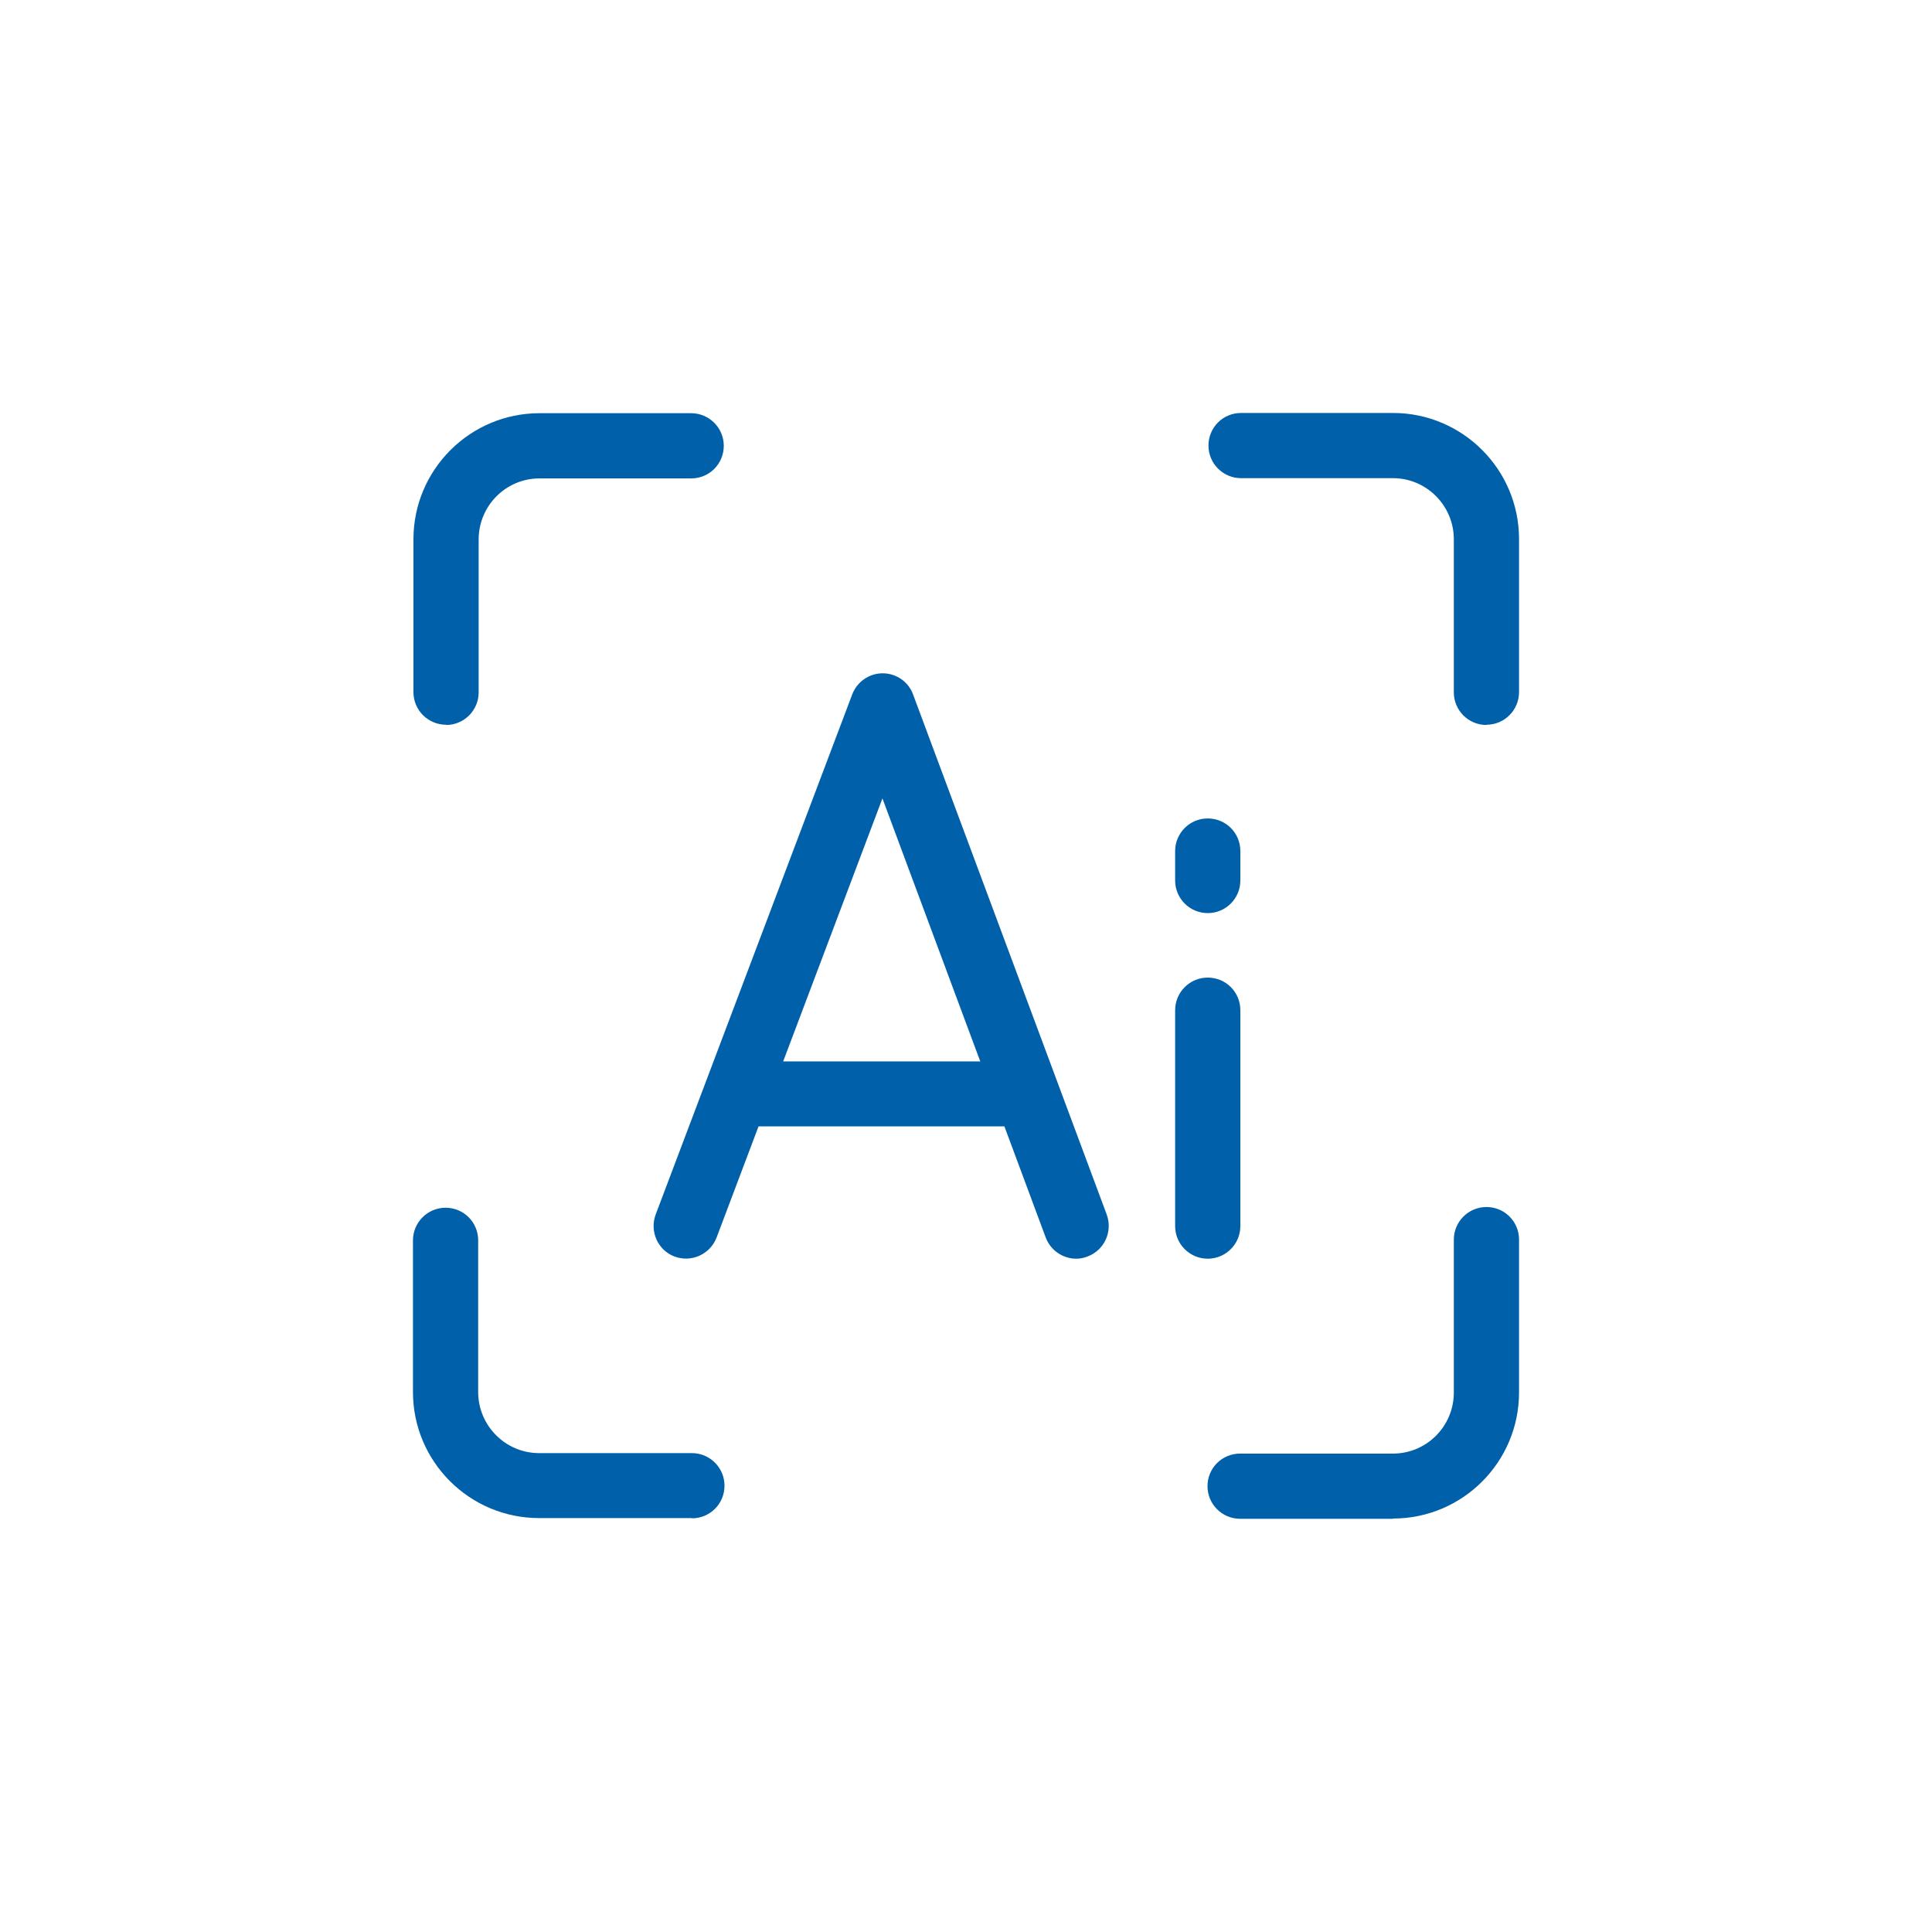
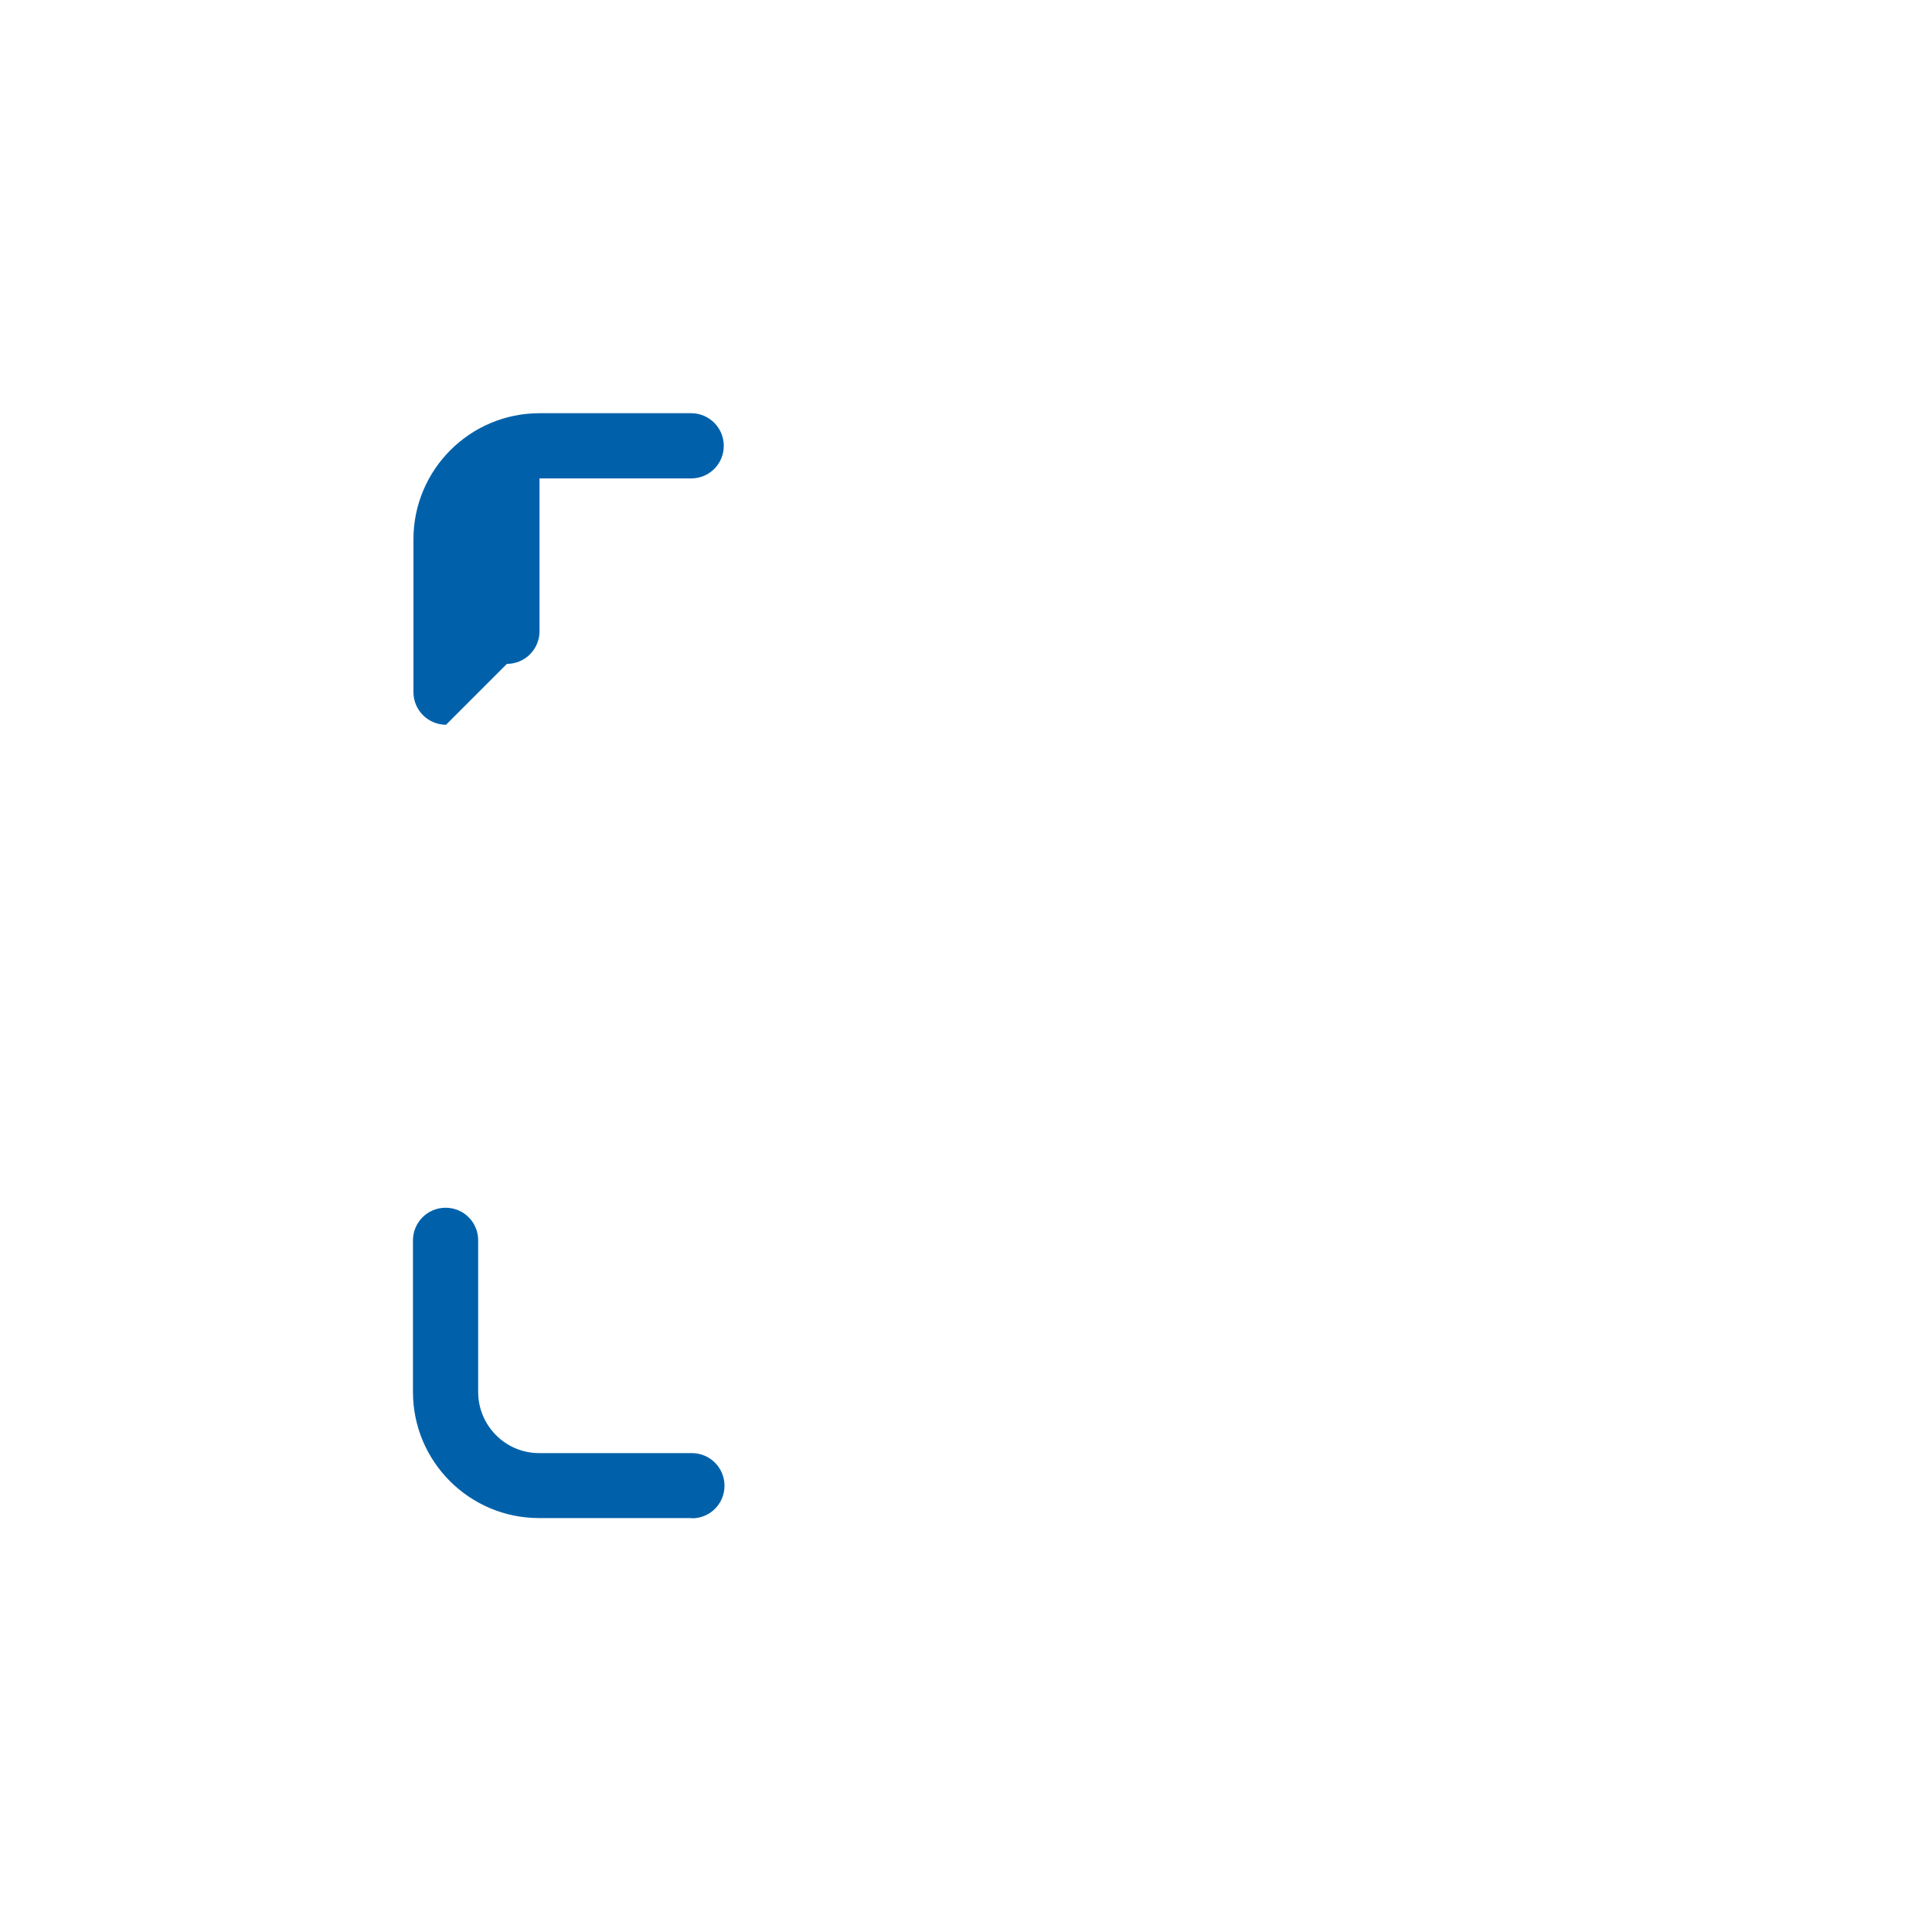
<svg xmlns="http://www.w3.org/2000/svg" id="Layer_1" viewBox="0 0 80 80">
  <defs>
    <style>.cls-1{fill:#0061aa;}</style>
  </defs>
  <g>
-     <path class="cls-1" d="M18.47,30.01c-.74,0-1.35-.6-1.35-1.35v-6.33c0-2.88,2.34-5.22,5.22-5.22h6.28c.74,0,1.35,.6,1.35,1.35s-.6,1.35-1.35,1.35h-6.28c-1.39,0-2.52,1.13-2.52,2.53v6.33c0,.74-.6,1.35-1.35,1.35Z" />
+     <path class="cls-1" d="M18.47,30.01c-.74,0-1.35-.6-1.35-1.35v-6.33c0-2.88,2.34-5.22,5.22-5.22h6.28c.74,0,1.35,.6,1.35,1.35s-.6,1.35-1.35,1.35h-6.28v6.33c0,.74-.6,1.35-1.35,1.35Z" />
    <path class="cls-1" d="M28.65,62.86h-6.33c-2.88,0-5.22-2.34-5.22-5.22v-6.28c0-.74,.6-1.35,1.35-1.35s1.35,.6,1.35,1.35v6.28c0,1.39,1.13,2.53,2.52,2.53h6.33c.74,0,1.35,.6,1.35,1.35s-.6,1.35-1.35,1.35Z" />
-     <path class="cls-1" d="M57.68,62.89h-6.33c-.74,0-1.35-.6-1.35-1.35s.6-1.35,1.35-1.35h6.33c1.39,0,2.52-1.13,2.52-2.53v-6.33c0-.74,.6-1.35,1.35-1.35s1.35,.6,1.35,1.35v6.33c0,2.88-2.34,5.22-5.22,5.22Z" />
-     <path class="cls-1" d="M61.55,30.02c-.74,0-1.35-.6-1.35-1.35v-6.34c0-1.39-1.13-2.53-2.52-2.53h-6.29c-.74,0-1.35-.6-1.35-1.35s.6-1.35,1.35-1.35h6.29c2.88,0,5.22,2.34,5.22,5.22v6.34c0,.74-.6,1.35-1.35,1.35Z" />
  </g>
-   <path class="cls-1" d="M45.83,50.3l-8.02-21.54c-.19-.53-.7-.88-1.26-.88s-1.06,.35-1.26,.87l-8.14,21.54c-.26,.7,.09,1.48,.78,1.74,.7,.26,1.47-.09,1.74-.78l1.74-4.61h10.18l1.71,4.6c.2,.54,.72,.88,1.26,.88,.16,0,.32-.03,.47-.09,.7-.26,1.05-1.03,.8-1.73Zm-13.4-6.35l4.11-10.89,4.05,10.89h-8.16Z" />
-   <path class="cls-1" d="M50.01,52.12c-.74,0-1.35-.6-1.35-1.35v-8.94c0-.74,.6-1.35,1.35-1.35s1.35,.6,1.35,1.35v8.94c0,.74-.6,1.35-1.35,1.35Z" />
-   <path class="cls-1" d="M50.01,37.81c-.74,0-1.35-.6-1.35-1.35v-1.22c0-.74,.6-1.35,1.35-1.35s1.35,.6,1.35,1.35v1.22c0,.74-.6,1.35-1.35,1.35Z" />
</svg>